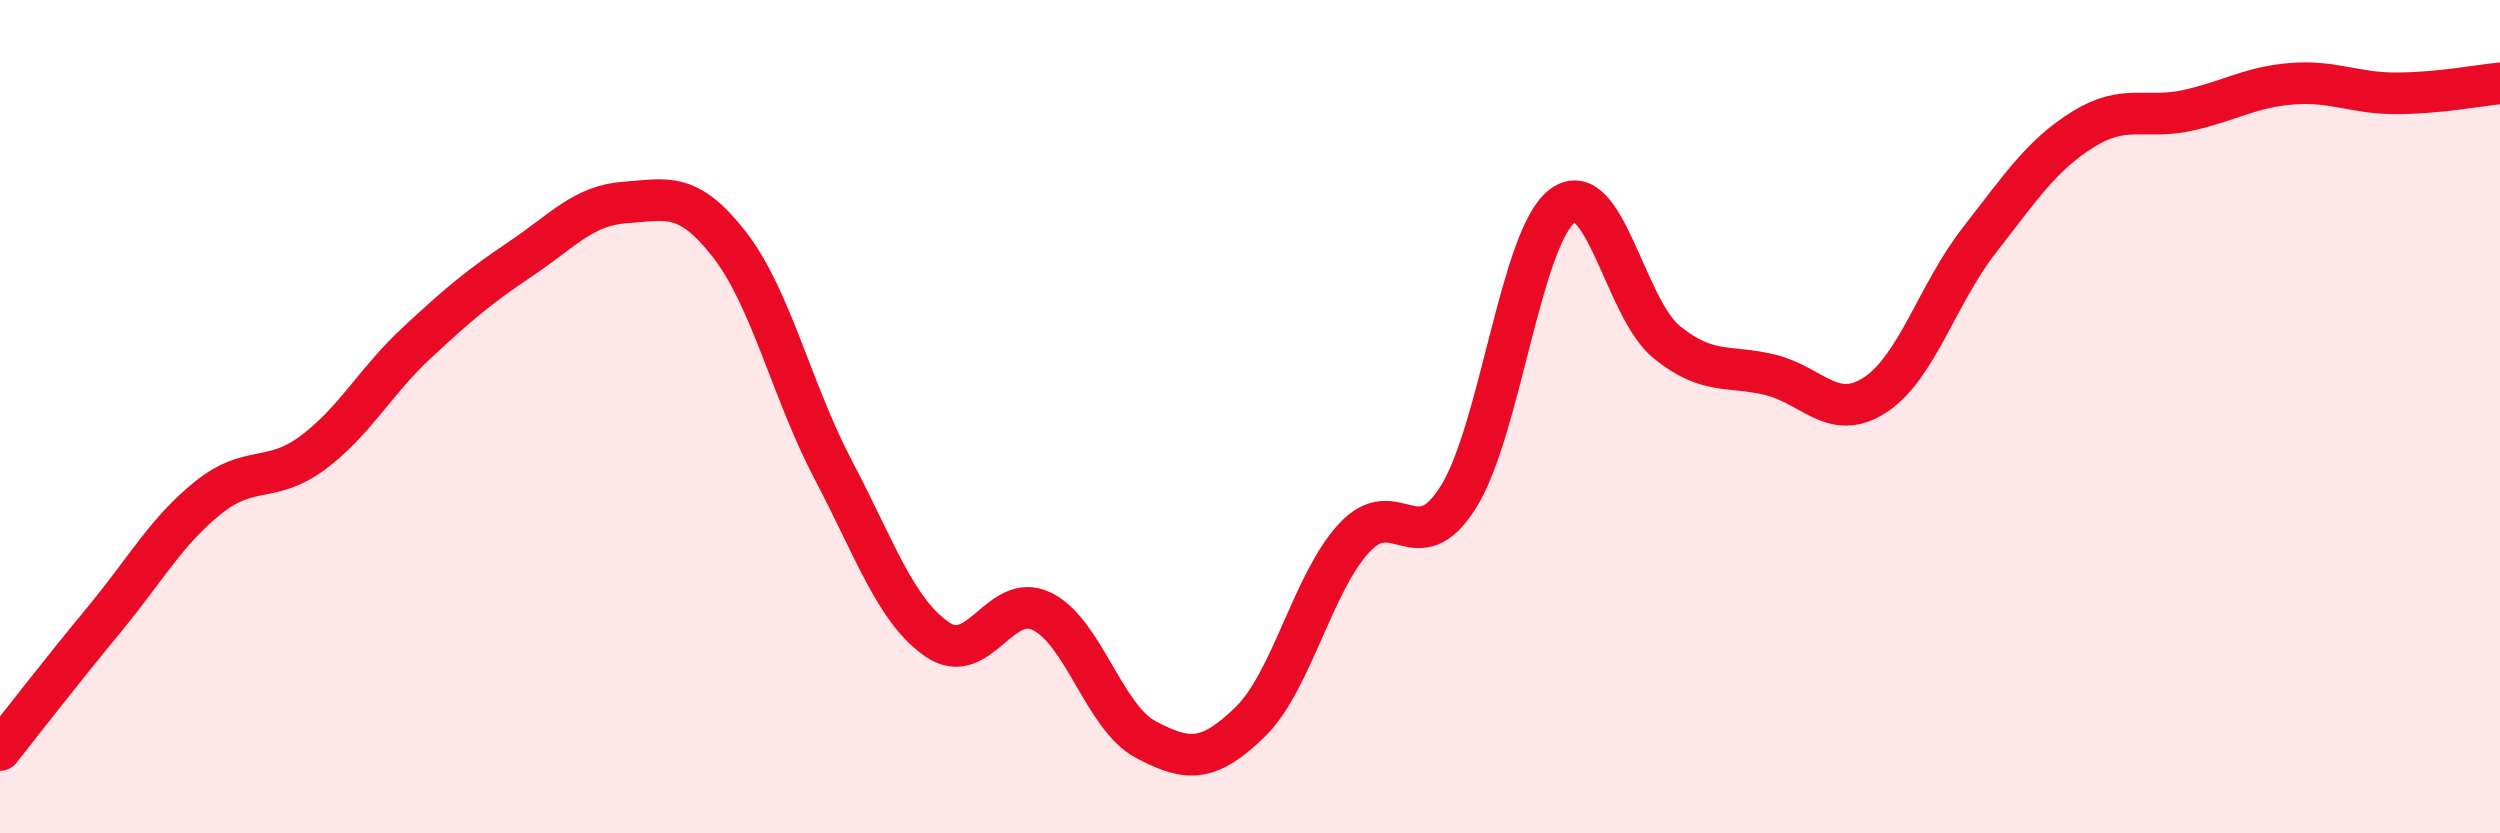
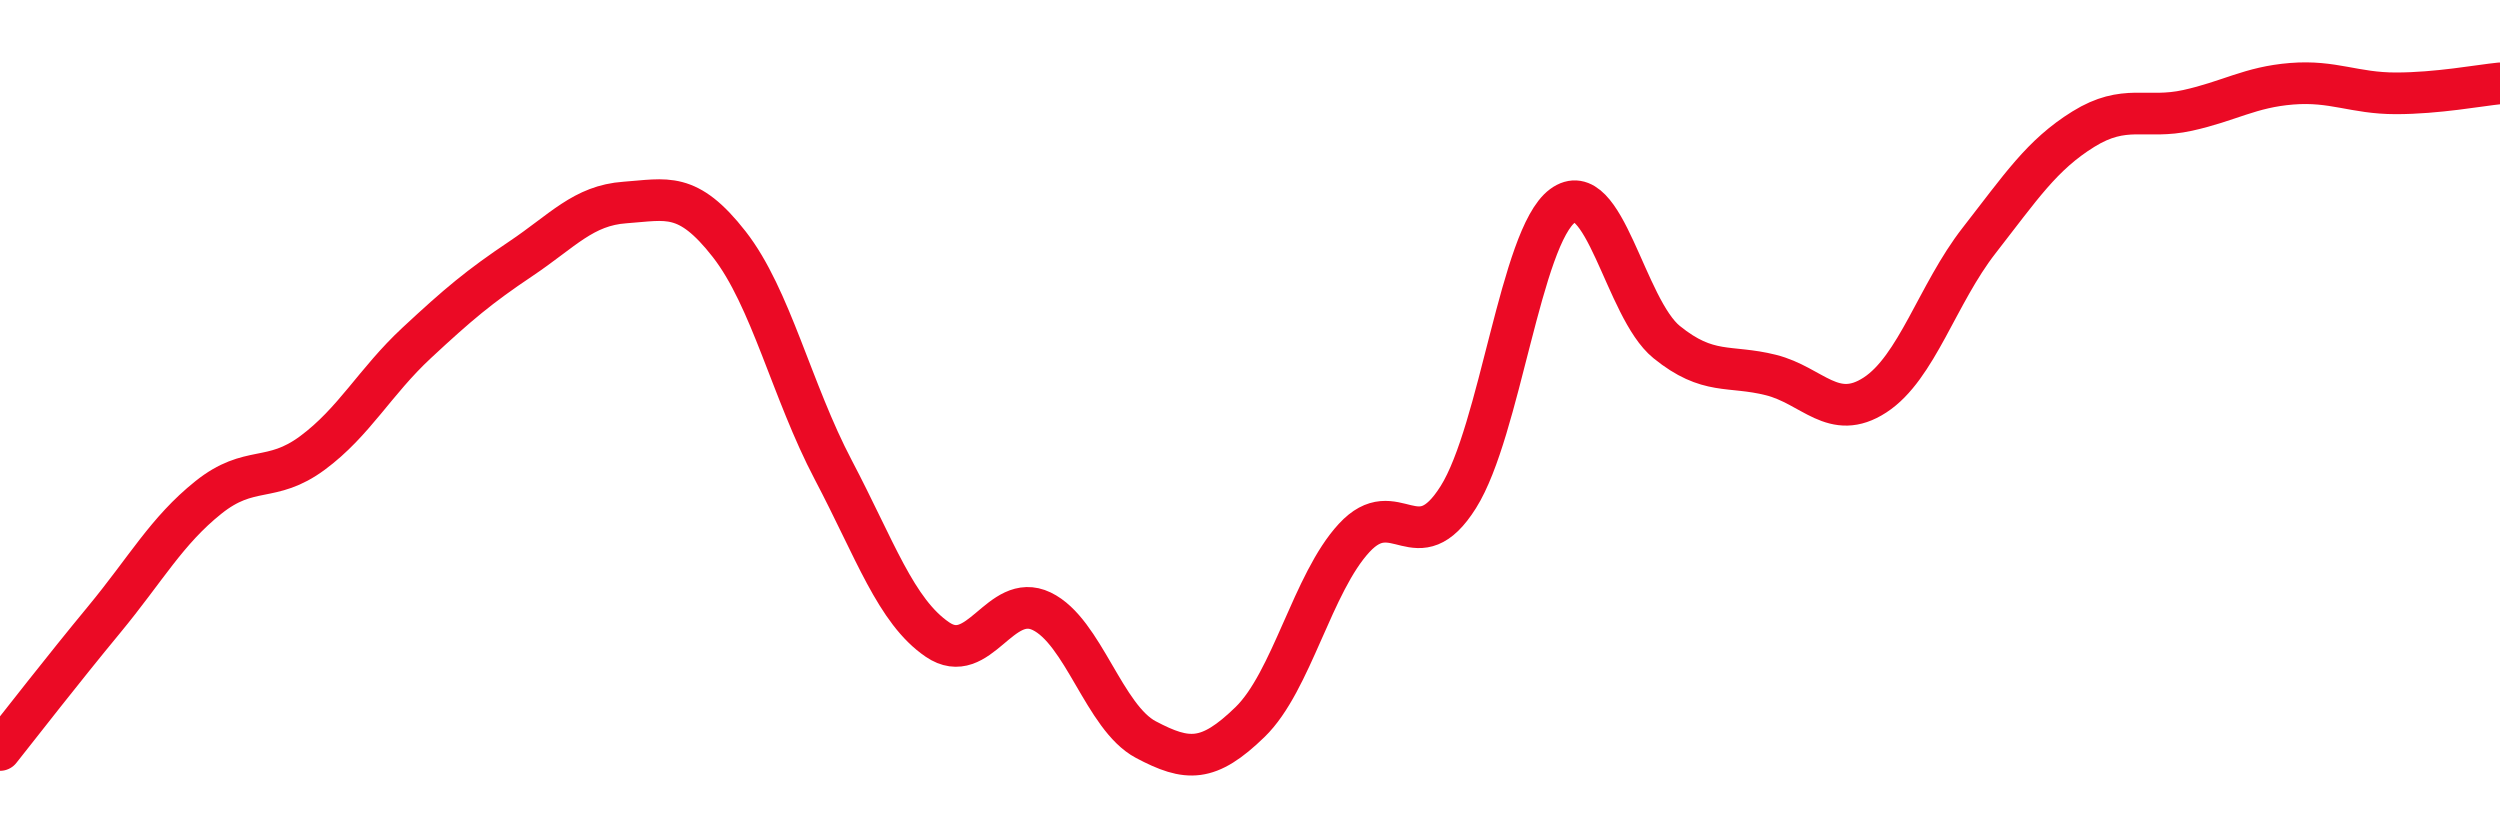
<svg xmlns="http://www.w3.org/2000/svg" width="60" height="20" viewBox="0 0 60 20">
-   <path d="M 0,18 C 0.5,17.37 1.5,16.08 2.5,14.87 C 3.5,13.66 4,12.74 5,11.94 C 6,11.14 6.5,11.61 7.5,10.87 C 8.5,10.13 9,9.16 10,8.23 C 11,7.3 11.5,6.88 12.5,6.21 C 13.5,5.54 14,4.93 15,4.86 C 16,4.79 16.5,4.58 17.5,5.86 C 18.5,7.14 19,9.38 20,11.28 C 21,13.18 21.5,14.67 22.5,15.35 C 23.5,16.03 24,14.19 25,14.67 C 26,15.15 26.5,17.22 27.5,17.75 C 28.5,18.28 29,18.3 30,17.33 C 31,16.36 31.5,13.99 32.5,12.91 C 33.5,11.83 34,13.52 35,11.93 C 36,10.34 36.5,5.68 37.5,4.94 C 38.5,4.2 39,7.4 40,8.21 C 41,9.02 41.5,8.75 42.5,9 C 43.5,9.25 44,10.13 45,9.48 C 46,8.83 46.5,7.05 47.5,5.77 C 48.5,4.49 49,3.72 50,3.1 C 51,2.48 51.5,2.87 52.5,2.65 C 53.5,2.43 54,2.09 55,2.01 C 56,1.93 56.5,2.24 57.5,2.24 C 58.5,2.24 59.5,2.05 60,2L60 20L0 20Z" fill="#EB0A25" opacity="0.1" stroke-linecap="round" stroke-linejoin="round" />
  <path d="M 0,18 C 0.5,17.37 1.5,16.08 2.5,14.87 C 3.5,13.66 4,12.74 5,11.94 C 6,11.14 6.5,11.61 7.5,10.87 C 8.5,10.13 9,9.16 10,8.23 C 11,7.3 11.5,6.88 12.5,6.21 C 13.5,5.54 14,4.93 15,4.86 C 16,4.79 16.5,4.58 17.5,5.86 C 18.5,7.14 19,9.38 20,11.28 C 21,13.18 21.5,14.67 22.5,15.35 C 23.5,16.03 24,14.19 25,14.67 C 26,15.15 26.5,17.22 27.5,17.75 C 28.5,18.28 29,18.3 30,17.33 C 31,16.36 31.5,13.99 32.5,12.91 C 33.5,11.83 34,13.52 35,11.93 C 36,10.34 36.5,5.68 37.5,4.94 C 38.5,4.2 39,7.4 40,8.21 C 41,9.02 41.5,8.75 42.5,9 C 43.5,9.25 44,10.13 45,9.48 C 46,8.83 46.5,7.05 47.5,5.77 C 48.5,4.49 49,3.72 50,3.1 C 51,2.48 51.5,2.87 52.5,2.65 C 53.5,2.43 54,2.09 55,2.01 C 56,1.93 56.5,2.24 57.5,2.24 C 58.5,2.24 59.5,2.05 60,2" stroke="#EB0A25" stroke-width="1" fill="none" stroke-linecap="round" stroke-linejoin="round" />
</svg>